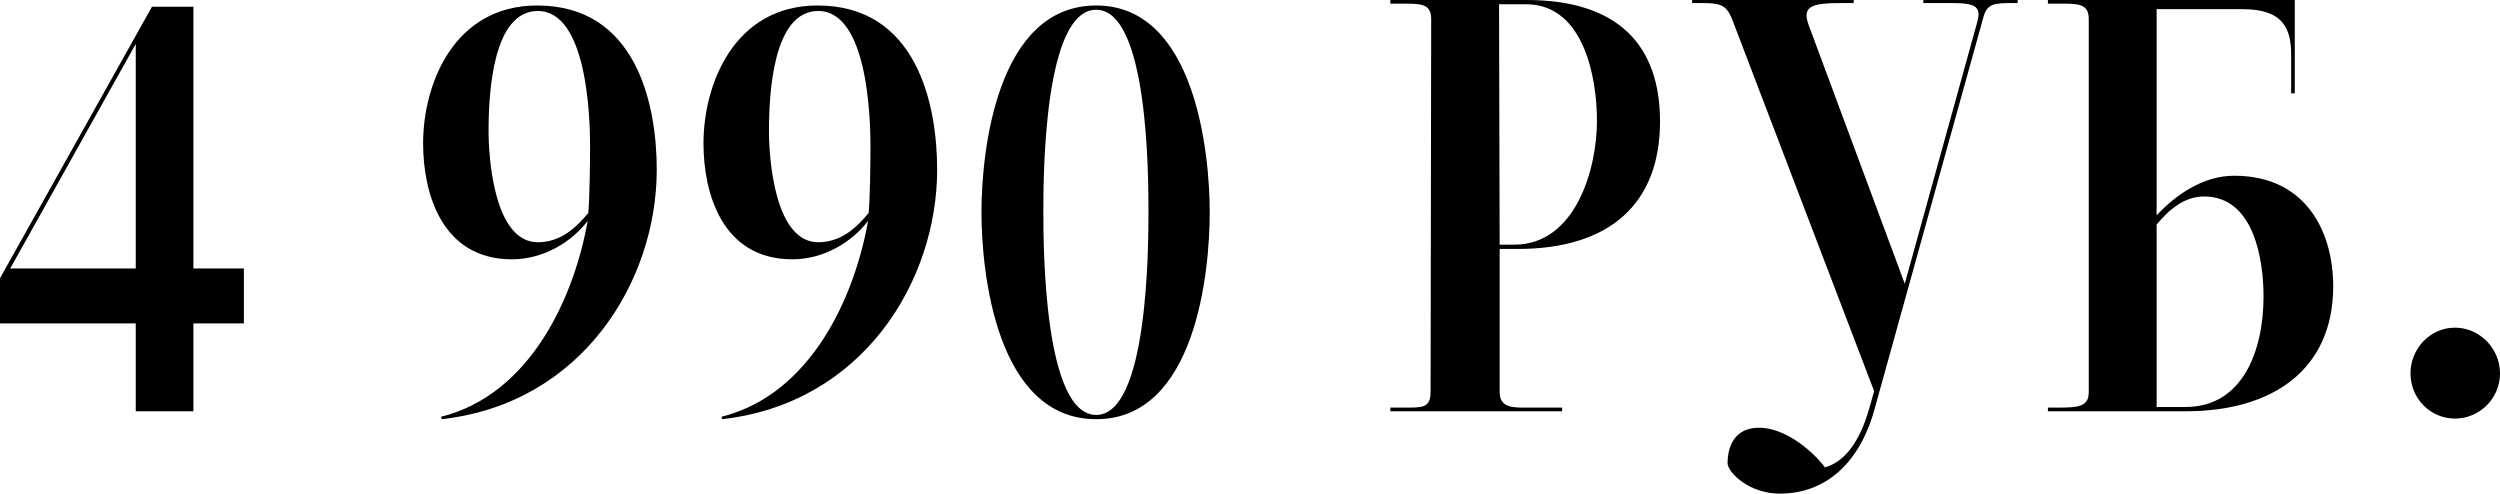
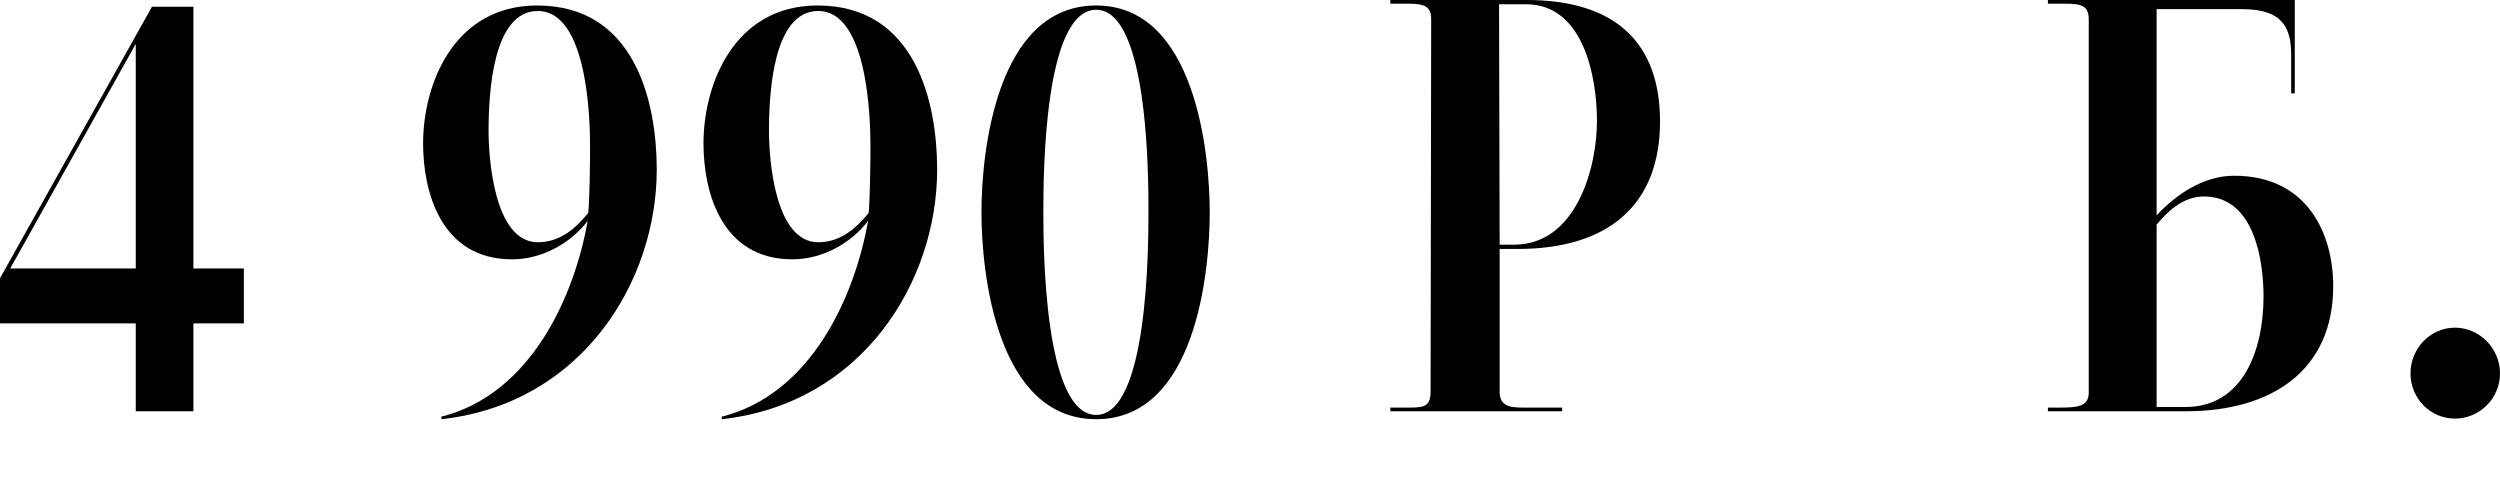
<svg xmlns="http://www.w3.org/2000/svg" width="157" height="31" viewBox="0 0 157 31" fill="none">
  <path d="M8.525 16.86V2.759L0.641 16.86H8.525ZM0 17.473L9.544 0.422H12.146V16.86H15.315V20.309H12.146V25.827H8.525V20.309H0V17.473Z" fill="black" />
  <path d="M37.057 9.197C37.057 7.357 36.869 0.69 33.775 0.69C30.946 0.69 30.682 5.824 30.682 8.239C30.682 9.886 31.022 15.213 33.775 15.213C35.209 15.213 36.19 14.293 36.944 13.373C37.02 12.569 37.057 10.461 37.057 9.197ZM33.738 0.345C39.924 0.345 41.244 6.476 41.244 10.653C41.244 17.627 36.605 25.329 27.74 26.325L27.702 26.172C33.361 24.754 36.076 18.585 36.906 13.871C35.888 15.213 34.115 16.285 32.153 16.285C27.702 16.285 26.571 12.07 26.571 9.005C26.571 5.288 28.494 0.345 33.738 0.345Z" fill="black" />
  <path d="M54.666 9.197C54.666 7.357 54.477 0.69 51.384 0.69C48.555 0.69 48.291 5.824 48.291 8.239C48.291 9.886 48.63 15.213 51.384 15.213C52.817 15.213 53.798 14.293 54.552 13.373C54.628 12.569 54.666 10.461 54.666 9.197ZM51.346 0.345C57.532 0.345 58.853 6.476 58.853 10.653C58.853 17.627 54.213 25.329 45.348 26.325L45.311 26.172C50.969 24.754 53.685 18.585 54.515 13.871C53.496 15.213 51.723 16.285 49.762 16.285C45.311 16.285 44.179 12.07 44.179 9.005C44.179 5.288 46.103 0.345 51.346 0.345Z" fill="black" />
  <path d="M68.841 26.057C72.085 26.057 72.123 15.596 72.123 13.297C72.123 11.151 72.123 0.613 68.841 0.613C65.559 0.613 65.522 10.998 65.522 13.297C65.522 15.519 65.559 26.057 68.841 26.057ZM68.841 0.345C75.065 0.345 75.971 9.618 75.971 13.335C75.971 17.052 75.103 26.325 68.841 26.325C62.58 26.325 61.636 17.129 61.636 13.335C61.636 9.541 62.58 0.345 68.841 0.345Z" fill="black" />
  <path d="M95.838 0.268H94.141L94.178 15.366H95.084C98.969 15.366 100.289 10.576 100.289 7.587C100.289 4.867 99.46 0.268 95.838 0.268ZM87.954 0.23H87.313V0H95.876C101.61 0 104.25 2.836 104.25 7.625C104.25 12.799 101.082 15.634 95.31 15.634H94.178V24.601C94.178 25.674 95.084 25.597 96.065 25.597H98.102V25.827H87.313V25.597H88.219C89.312 25.597 89.841 25.635 89.841 24.601L89.878 1.188C89.878 0.192 89.162 0.23 87.954 0.23Z" fill="black" />
-   <path d="M120.788 0H126.71V0.192H126.446C125.315 0.192 124.787 0.192 124.56 1.073L117.695 25.789C116.714 29.237 114.526 31 111.772 31C109.886 31 108.566 29.735 108.491 29.122C108.491 27.82 109.094 26.862 110.452 26.862C112.565 26.862 114.451 29.084 114.602 29.352C116.11 28.931 116.94 27.245 117.393 25.635C117.431 25.52 117.695 24.562 117.695 24.562L108.755 1.15C108.378 0.268 108 0.192 106.793 0.192H106.265V0H116.412V0.192H115.696C113.847 0.192 113.13 0.345 113.583 1.571L119.619 17.818L124.183 1.341C124.522 0.115 123.617 0.192 121.731 0.192H120.788V0Z" fill="black" />
  <path d="M138.416 12.339C137.209 12.339 136.266 13.105 135.436 14.101V25.559H137.246C140.905 25.559 142.15 21.918 142.15 18.623C142.15 16.477 141.622 12.339 138.416 12.339ZM128.608 25.827V25.597H129.249C130.457 25.597 131.173 25.559 131.173 24.639V1.188C131.173 0.192 130.457 0.23 129.249 0.23H128.608V0H144.112V5.863H143.885V3.449C143.885 1.801 143.395 0.575 140.83 0.575H135.436V13.527C136.605 12.262 138.34 11.036 140.302 11.036C144.904 11.036 146.526 14.676 146.526 17.972C146.526 23.221 142.716 25.827 137.284 25.827H128.608Z" fill="black" />
  <path d="M157 23.451C157 25.022 155.717 26.287 154.171 26.287C152.624 26.287 151.379 25.022 151.379 23.451C151.379 21.88 152.624 20.577 154.171 20.577C155.717 20.577 157 21.88 157 23.451Z" fill="black" />
</svg>